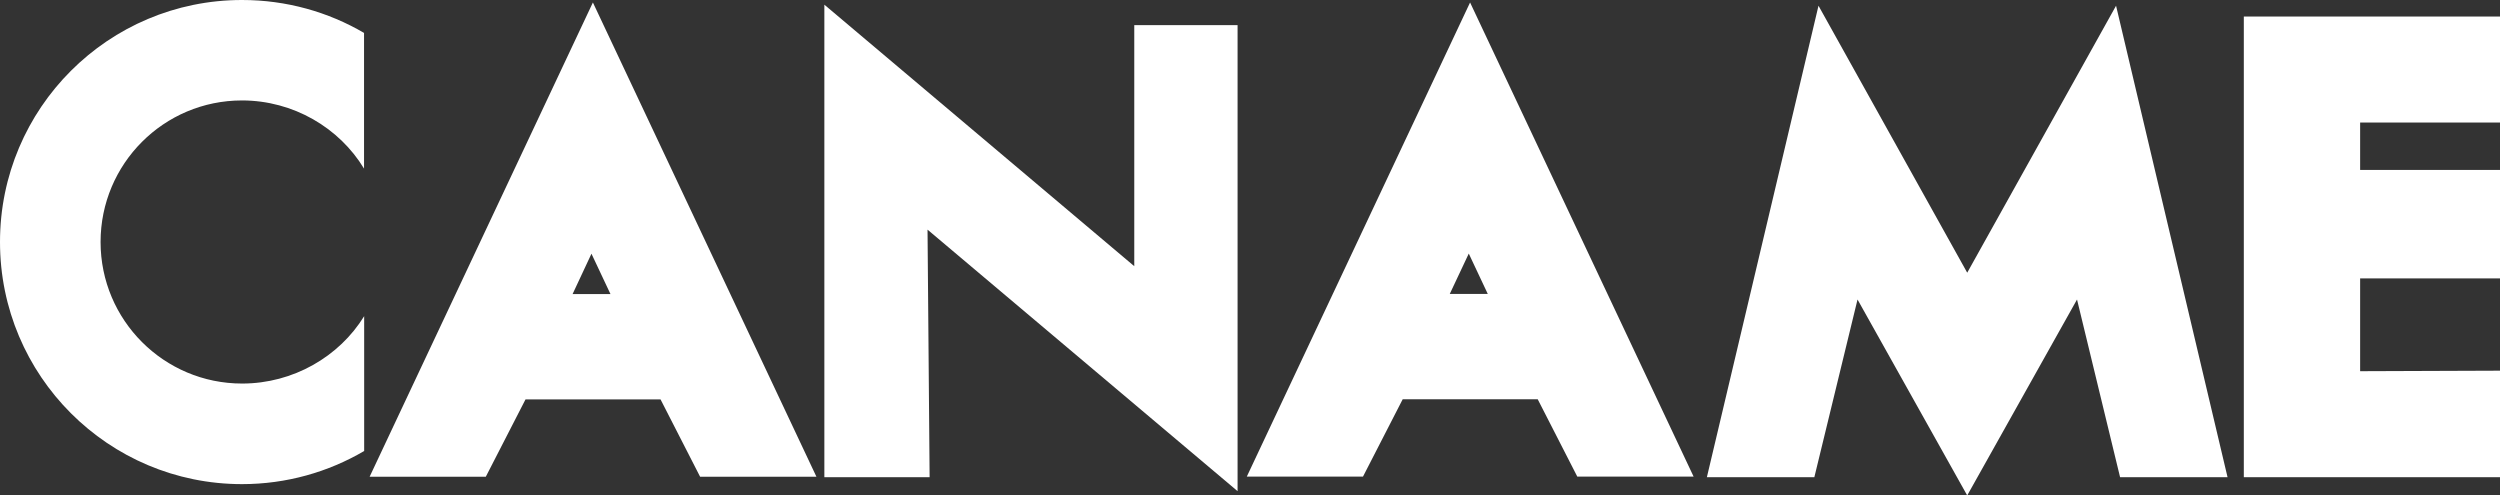
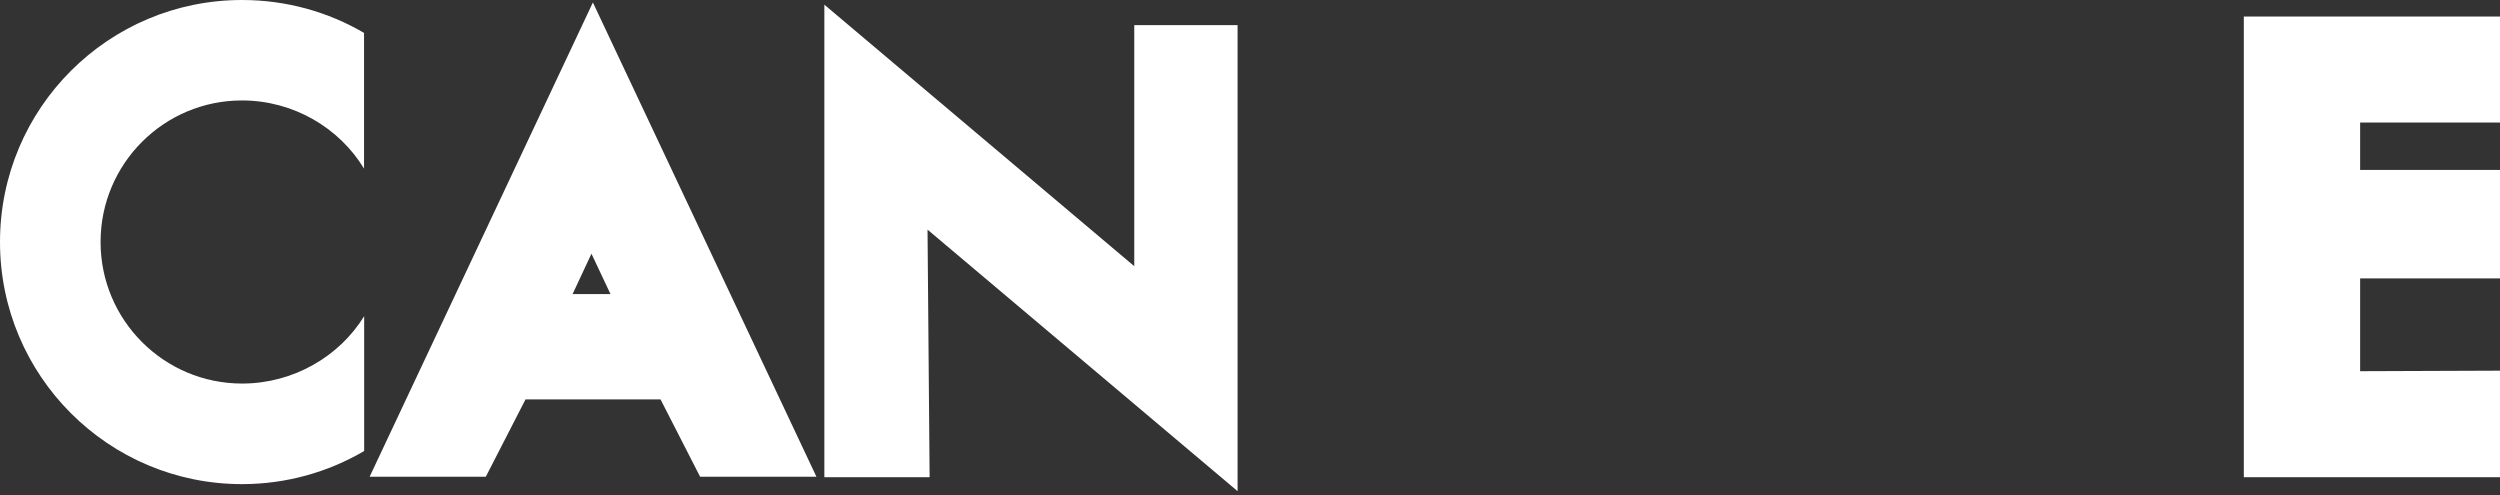
<svg xmlns="http://www.w3.org/2000/svg" viewBox="0 0 192.15 38.08">
  <rect x="0" y="0" width="192.15" height="38.08" fill="#333333" stroke="none" />
  <path d="M45.57,.19L28.41,36.64h8.93l3.05-5.94h10.38l3.04,5.94h8.94m-18.74-14.04l1.45-3.1,1.46,3.1h-2.91Z" fill="#fff" />
-   <path d="M112.99,.19l-17.16,36.44h8.93l3.05-5.94h10.38l3.04,5.94h8.94m-18.74-14.04l1.46-3.1,1.46,3.1h-2.92Z" fill="#fff" />
  <path d="M27.99,34.67v-10.37c-1.91,3.11-5.46,5.18-9.38,5.18-6.01,0-10.88-4.87-10.88-10.88S12.59,7.72,18.6,7.72c3.94,0,7.48,2.1,9.38,5.24V2.53c-2.75-1.61-5.96-2.53-9.38-2.53C8.33,0,0,8.32,0,18.6s8.33,18.61,18.6,18.61c3.42,0,6.63-.93,9.38-2.54" fill="#fff" />
  <polyline points="63.36 .36 63.36 36.68 71.45 36.68 71.29 17.65 95.12 37.75 95.12 1.93 87.18 1.93 87.18 20.46" fill="#fff" />
-   <polyline points="151.2 38.08 159.64 23.02 162.95 36.68 171.21 36.68 162.64 .44 151.2 20.96 139.77 .44 131.19 36.68 139.45 36.68 142.77 23.02" fill="#fff" />
  <polyline points="172.46 1.27 172.46 36.68 192.15 36.68 192.15 28.49 181.4 28.53 181.4 21.4 192.15 21.4 192.15 13.06 181.4 13.06 181.4 9.42 192.15 9.42 192.15 1.27" fill="#fff" />
</svg>